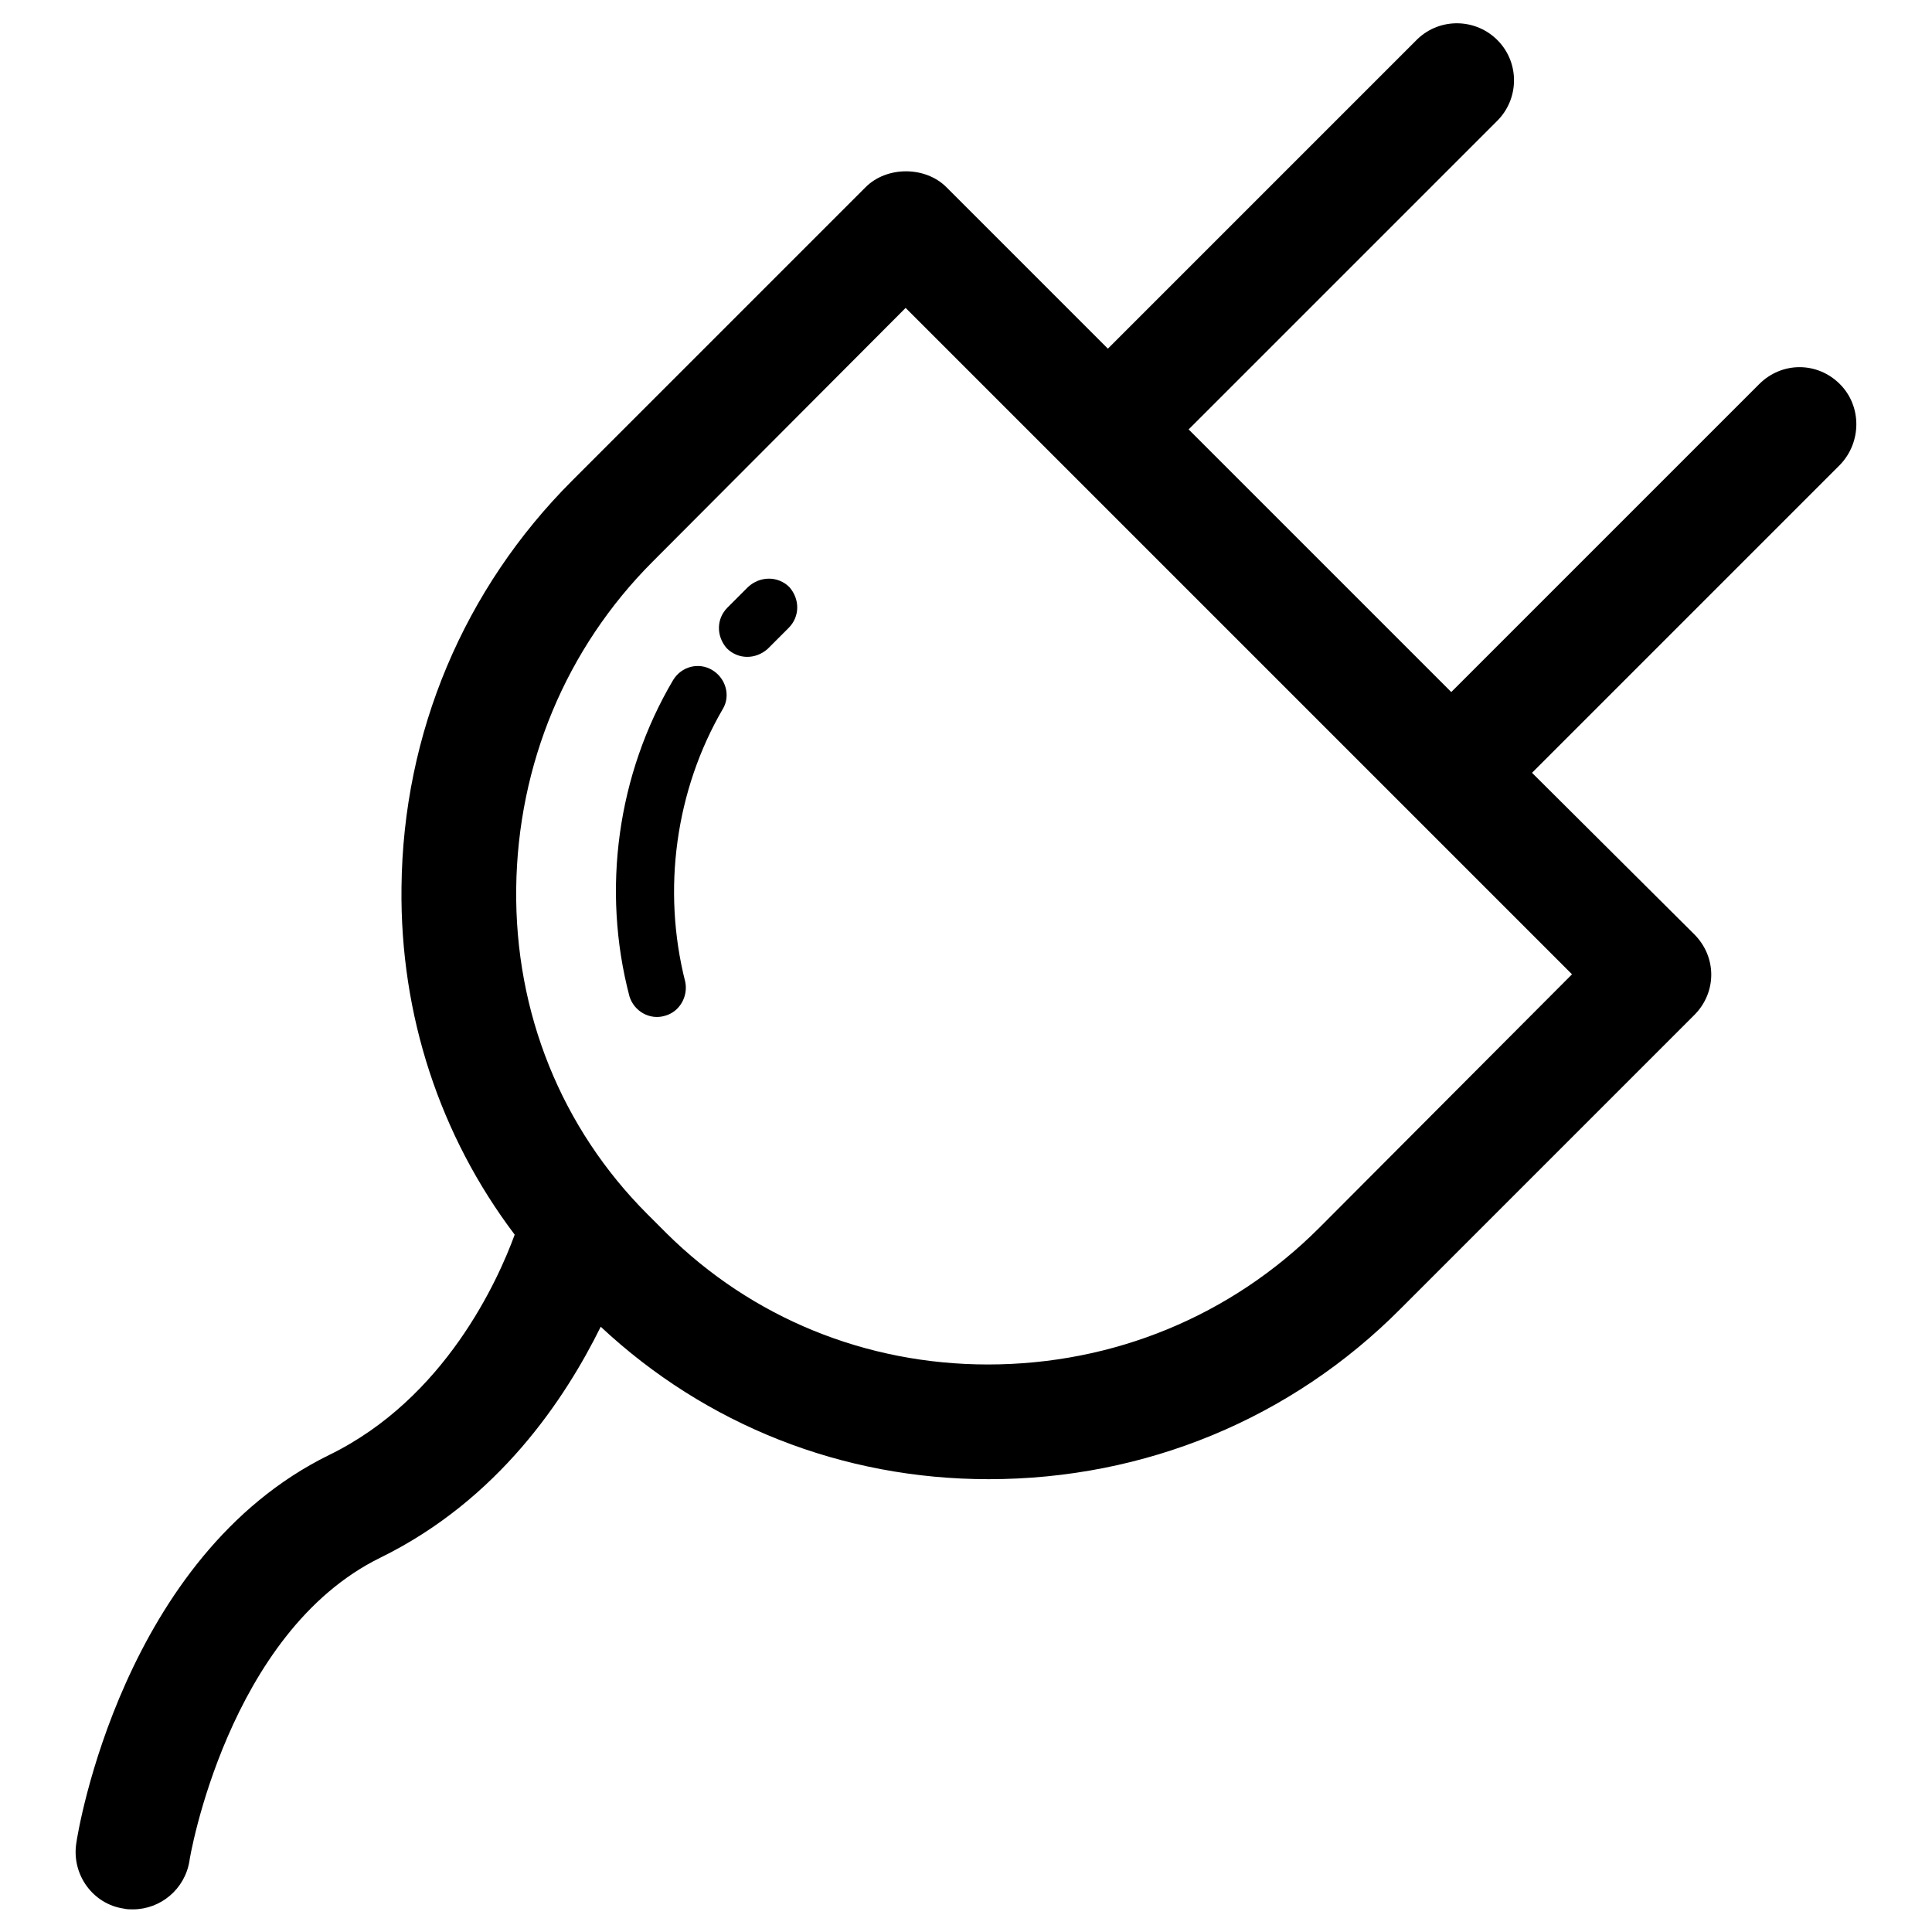
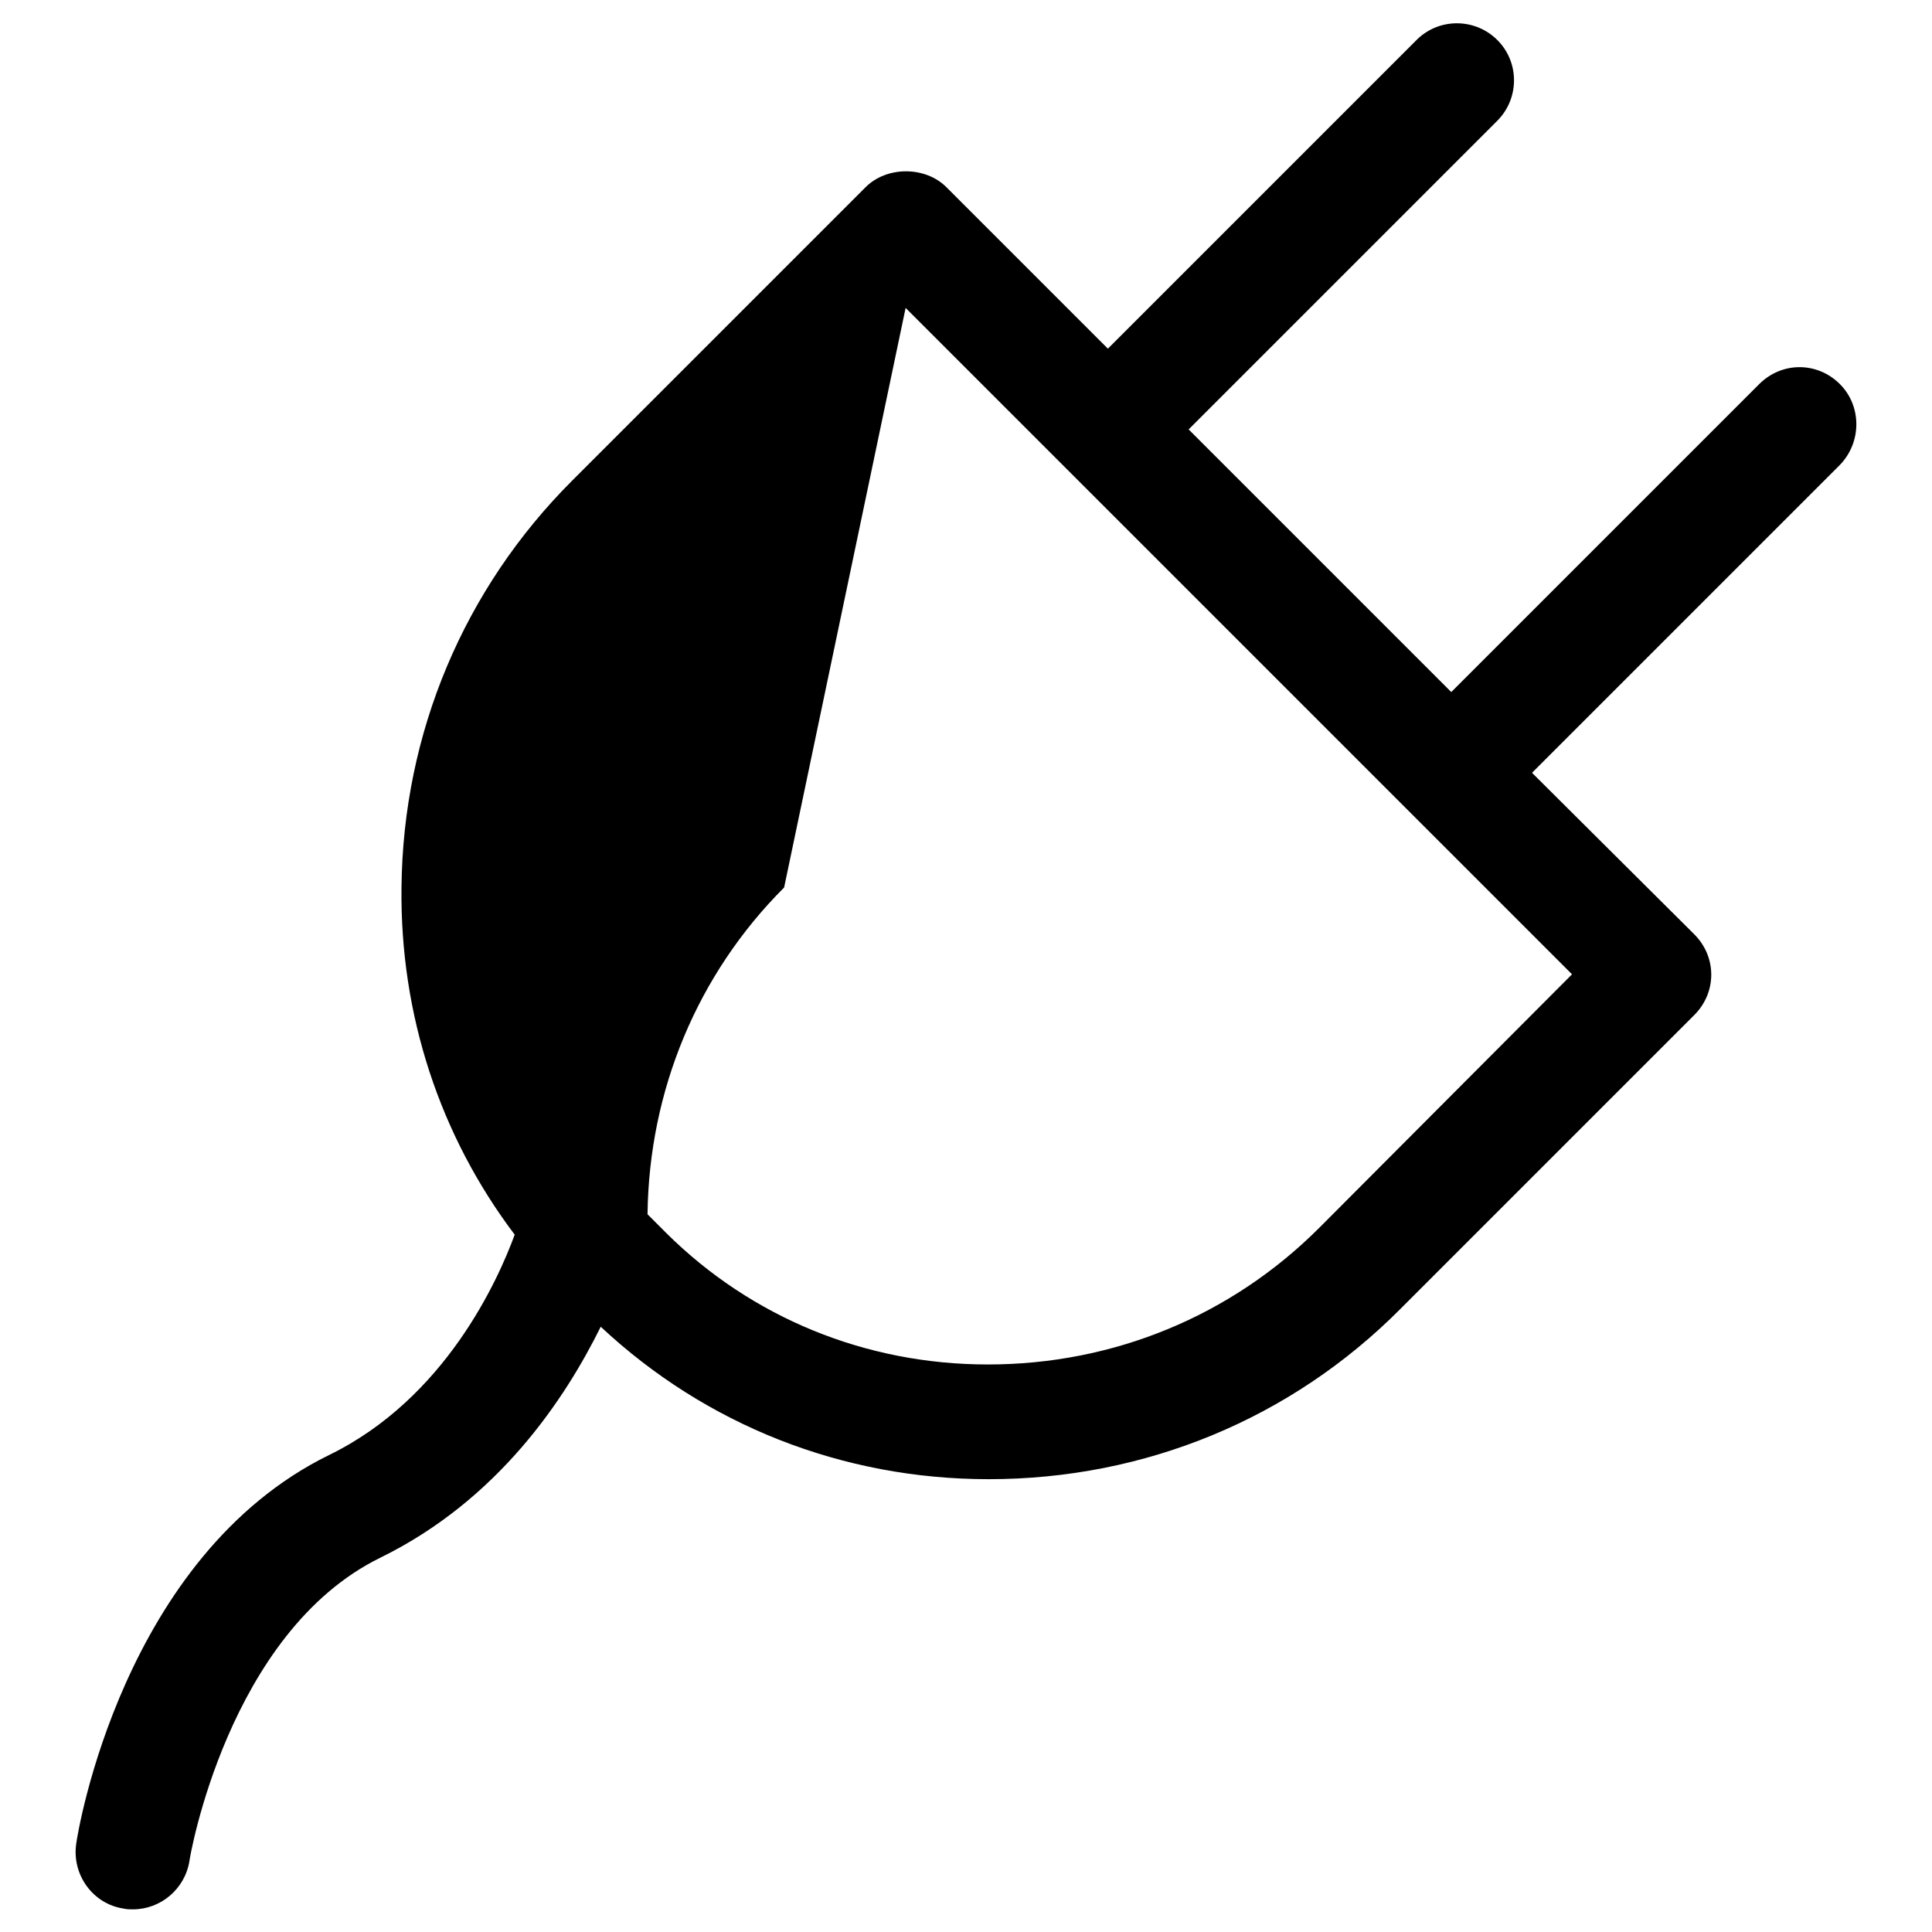
<svg xmlns="http://www.w3.org/2000/svg" version="1.1" x="0px" y="0px" viewBox="0 0 256 256" enable-background="new 0 0 256 256" xml:space="preserve">
  <g>
-     <path fill="#000000" d="M99.1,77.8l-2.7,2.7c-1.5,1.5-1.5,3.8-0.1,5.4c1.5,1.5,3.8,1.5,5.4,0.1c0,0,0.1-0.1,0.1-0.1l2.7-2.7 c1.5-1.5,1.5-3.8,0.1-5.4C103.1,76.3,100.7,76.3,99.1,77.8C99.2,77.8,99.1,77.8,99.1,77.8z M94.4,88.8c-1.8-1.1-4.1-0.5-5.2,1.3 c0,0,0,0,0,0c-7.4,12.5-9.5,27.8-5.8,41.9c0.6,2,2.7,3.2,4.7,2.6c1.9-0.5,3.1-2.5,2.7-4.5c-3.1-12.2-1.3-25.4,5-36.2 C96.8,92.2,96.2,89.9,94.4,88.8C94.4,88.8,94.4,88.8,94.4,88.8z" />
-     <path fill="#000000" d="M243.8,50.9c-3-3-7.7-3-10.7,0l-40.8,40.8l-34.8-34.8l40.8-40.8c3-2.9,3.1-7.7,0.2-10.7 c-2.9-3-7.7-3.1-10.7-0.2c-0.1,0.1-0.1,0.1-0.2,0.2l-40.8,40.8l-21.4-21.4c-2.8-2.8-7.9-2.8-10.7,0L75.8,63.7 C61.5,78,53.4,97.1,53.2,117.6c-0.2,16.9,5.1,32.9,15,46c-2.2,6-9.2,21.7-24.6,29.2c-27.3,13.4-33.3,49.9-33.5,51.5 c-0.6,4.1,2.2,8,6.3,8.6c0.4,0.1,0.8,0.1,1.2,0.1c3.7,0,6.9-2.7,7.5-6.4c0-0.3,5.1-30.3,25.3-40.2c15.7-7.7,24.5-21.1,29.2-30.6 c13.9,13,32,20.2,51.4,20.2c20.7,0,40.1-8,54.6-22.6l38.9-38.9c3-3,3-7.7,0-10.7L203,102.4l40.8-40.8 C246.7,58.6,246.7,53.8,243.8,50.9C243.8,50.9,243.8,50.9,243.8,50.9L243.8,50.9z M174.8,162.7c-11.7,11.7-27.3,18.1-43.9,18.1 c-16.2,0-31.3-6.2-42.6-17.4l-2.5-2.5c-11.4-11.4-17.6-26.7-17.4-43.2c0.2-16.4,6.6-31.8,18.1-43.3L120,40.8l21.4,21.4h0l66.9,66.9 L174.8,162.7L174.8,162.7z" />
+     <path fill="#000000" d="M243.8,50.9c-3-3-7.7-3-10.7,0l-40.8,40.8l-34.8-34.8l40.8-40.8c3-2.9,3.1-7.7,0.2-10.7 c-2.9-3-7.7-3.1-10.7-0.2c-0.1,0.1-0.1,0.1-0.2,0.2l-40.8,40.8l-21.4-21.4c-2.8-2.8-7.9-2.8-10.7,0L75.8,63.7 C61.5,78,53.4,97.1,53.2,117.6c-0.2,16.9,5.1,32.9,15,46c-2.2,6-9.2,21.7-24.6,29.2c-27.3,13.4-33.3,49.9-33.5,51.5 c-0.6,4.1,2.2,8,6.3,8.6c0.4,0.1,0.8,0.1,1.2,0.1c3.7,0,6.9-2.7,7.5-6.4c0-0.3,5.1-30.3,25.3-40.2c15.7-7.7,24.5-21.1,29.2-30.6 c13.9,13,32,20.2,51.4,20.2c20.7,0,40.1-8,54.6-22.6l38.9-38.9c3-3,3-7.7,0-10.7L203,102.4l40.8-40.8 C246.7,58.6,246.7,53.8,243.8,50.9C243.8,50.9,243.8,50.9,243.8,50.9L243.8,50.9z M174.8,162.7c-11.7,11.7-27.3,18.1-43.9,18.1 c-16.2,0-31.3-6.2-42.6-17.4l-2.5-2.5c0.2-16.4,6.6-31.8,18.1-43.3L120,40.8l21.4,21.4h0l66.9,66.9 L174.8,162.7L174.8,162.7z" />
  </g>
</svg>